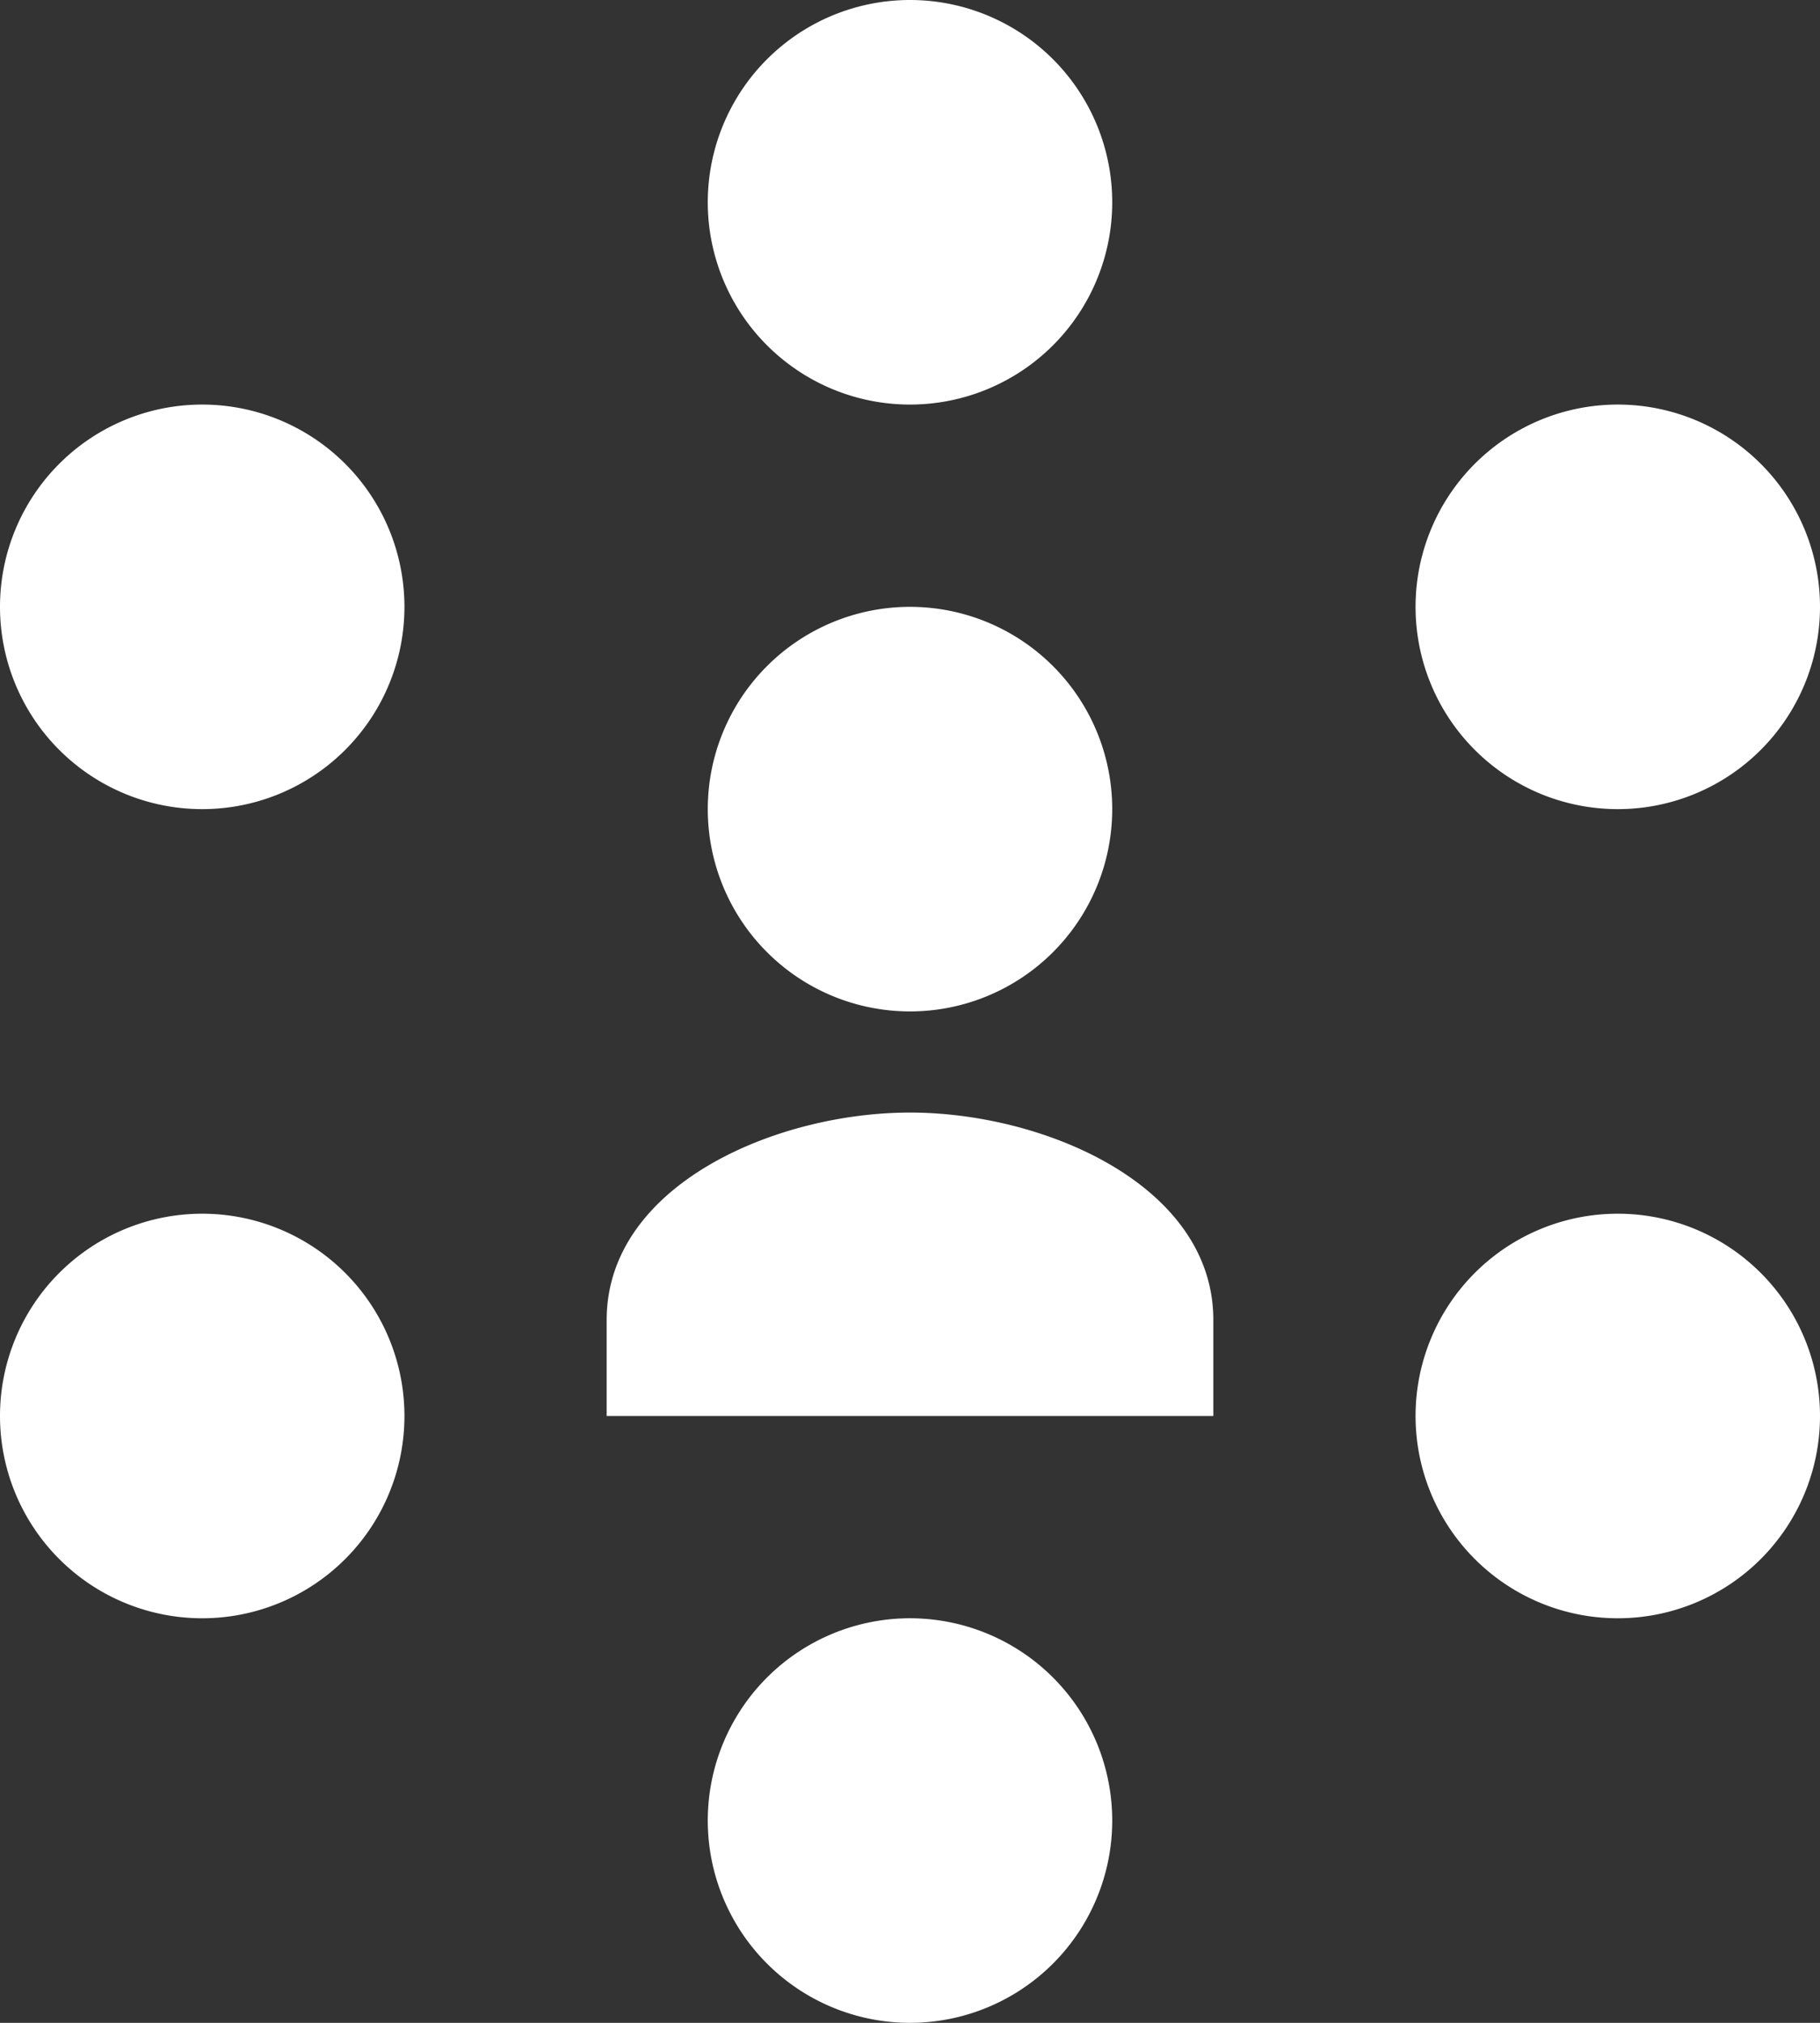
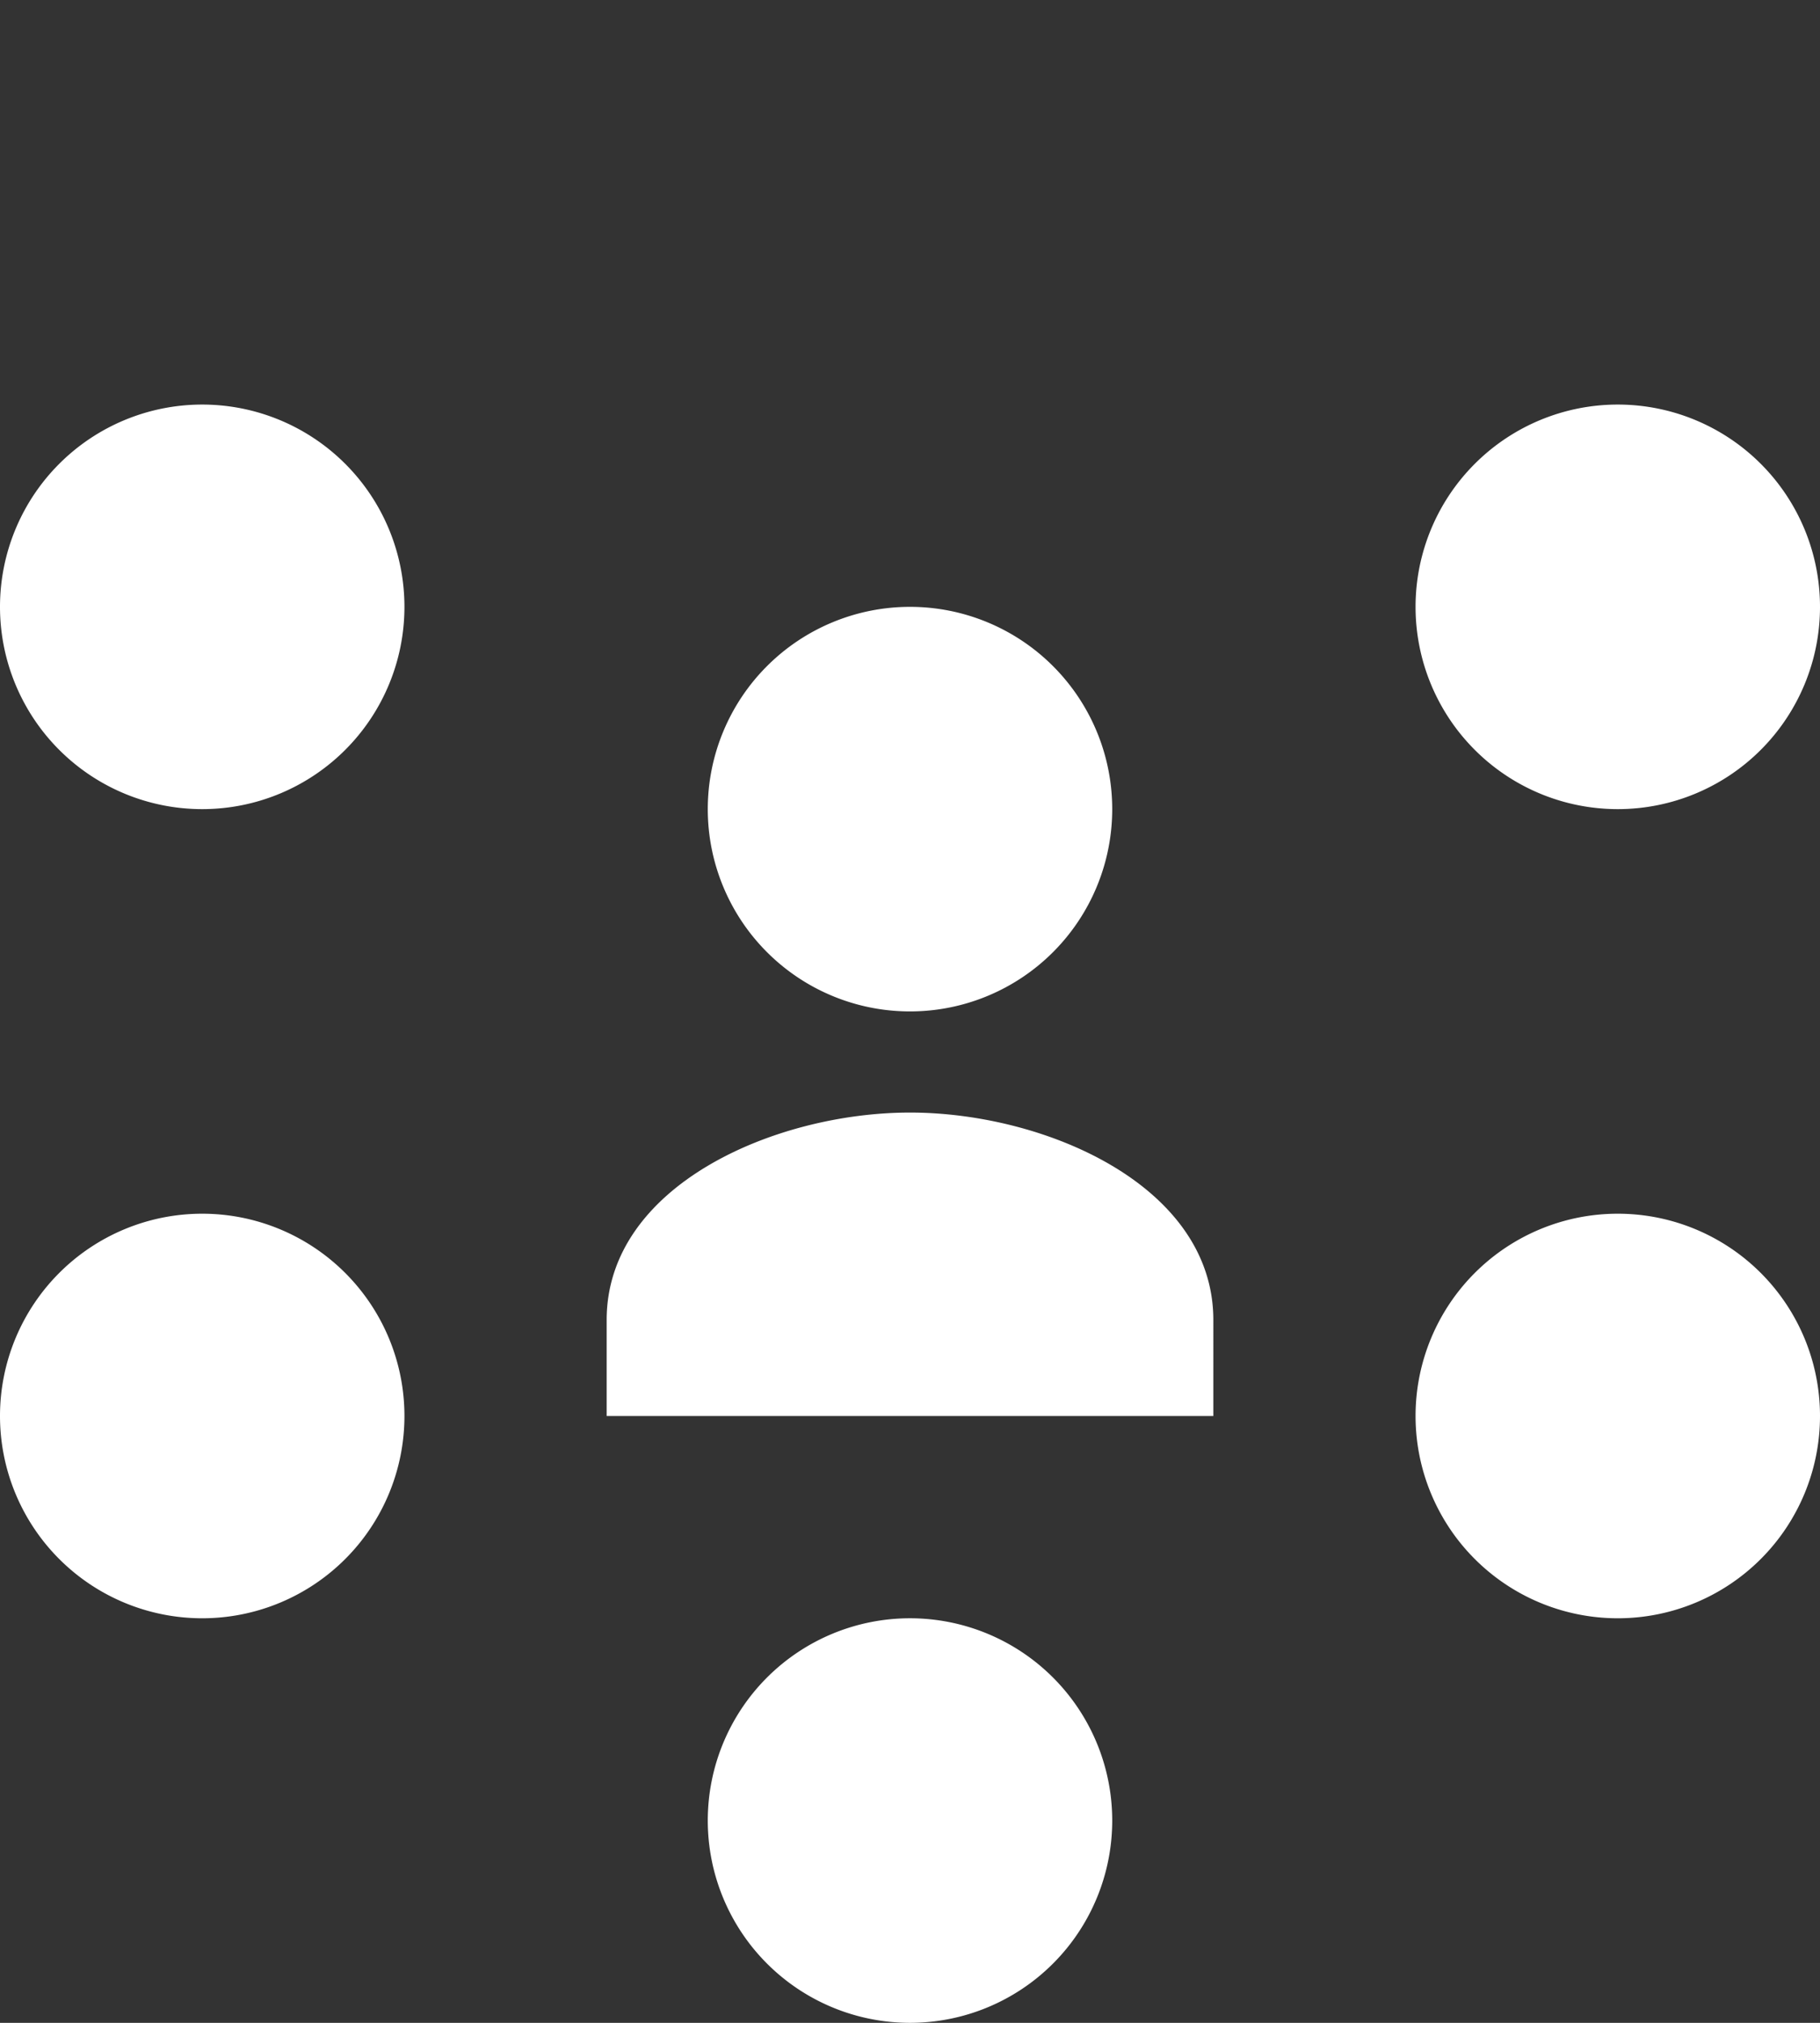
<svg xmlns="http://www.w3.org/2000/svg" width="27" height="30" viewBox="0 0 27 30">
  <rect x="0" y="0" width="27" height="30" fill="#333333" stroke="none" />
-   <path d="M16.5,2a3,3,0,1,0,3,3,3,3,0,0,0-3-3ZM6,8a3,3,0,1,0,3,3A3,3,0,0,0,6,8ZM27,8a3,3,0,1,0,3,3A3,3,0,0,0,27,8ZM16.5,11a3,3,0,1,0,3,3A3,3,0,0,0,16.5,11Zm0,7.5c-2,0-4.5,1.081-4.5,3.076V23h9V21.576C21,19.581,18.5,18.5,16.5,18.5ZM6,20a3,3,0,1,0,3,3,3,3,0,0,0-3-3Zm21,0a3,3,0,1,0,3,3A3,3,0,0,0,27,20ZM16.5,26a3,3,0,1,0,3,3A3,3,0,0,0,16.5,26Z" transform="translate(-3 -2)" fill="#fff" />
+   <path d="M16.5,2ZM6,8a3,3,0,1,0,3,3A3,3,0,0,0,6,8ZM27,8a3,3,0,1,0,3,3A3,3,0,0,0,27,8ZM16.5,11a3,3,0,1,0,3,3A3,3,0,0,0,16.5,11Zm0,7.5c-2,0-4.5,1.081-4.5,3.076V23h9V21.576C21,19.581,18.5,18.5,16.5,18.5ZM6,20a3,3,0,1,0,3,3,3,3,0,0,0-3-3Zm21,0a3,3,0,1,0,3,3A3,3,0,0,0,27,20ZM16.5,26a3,3,0,1,0,3,3A3,3,0,0,0,16.5,26Z" transform="translate(-3 -2)" fill="#fff" />
</svg>